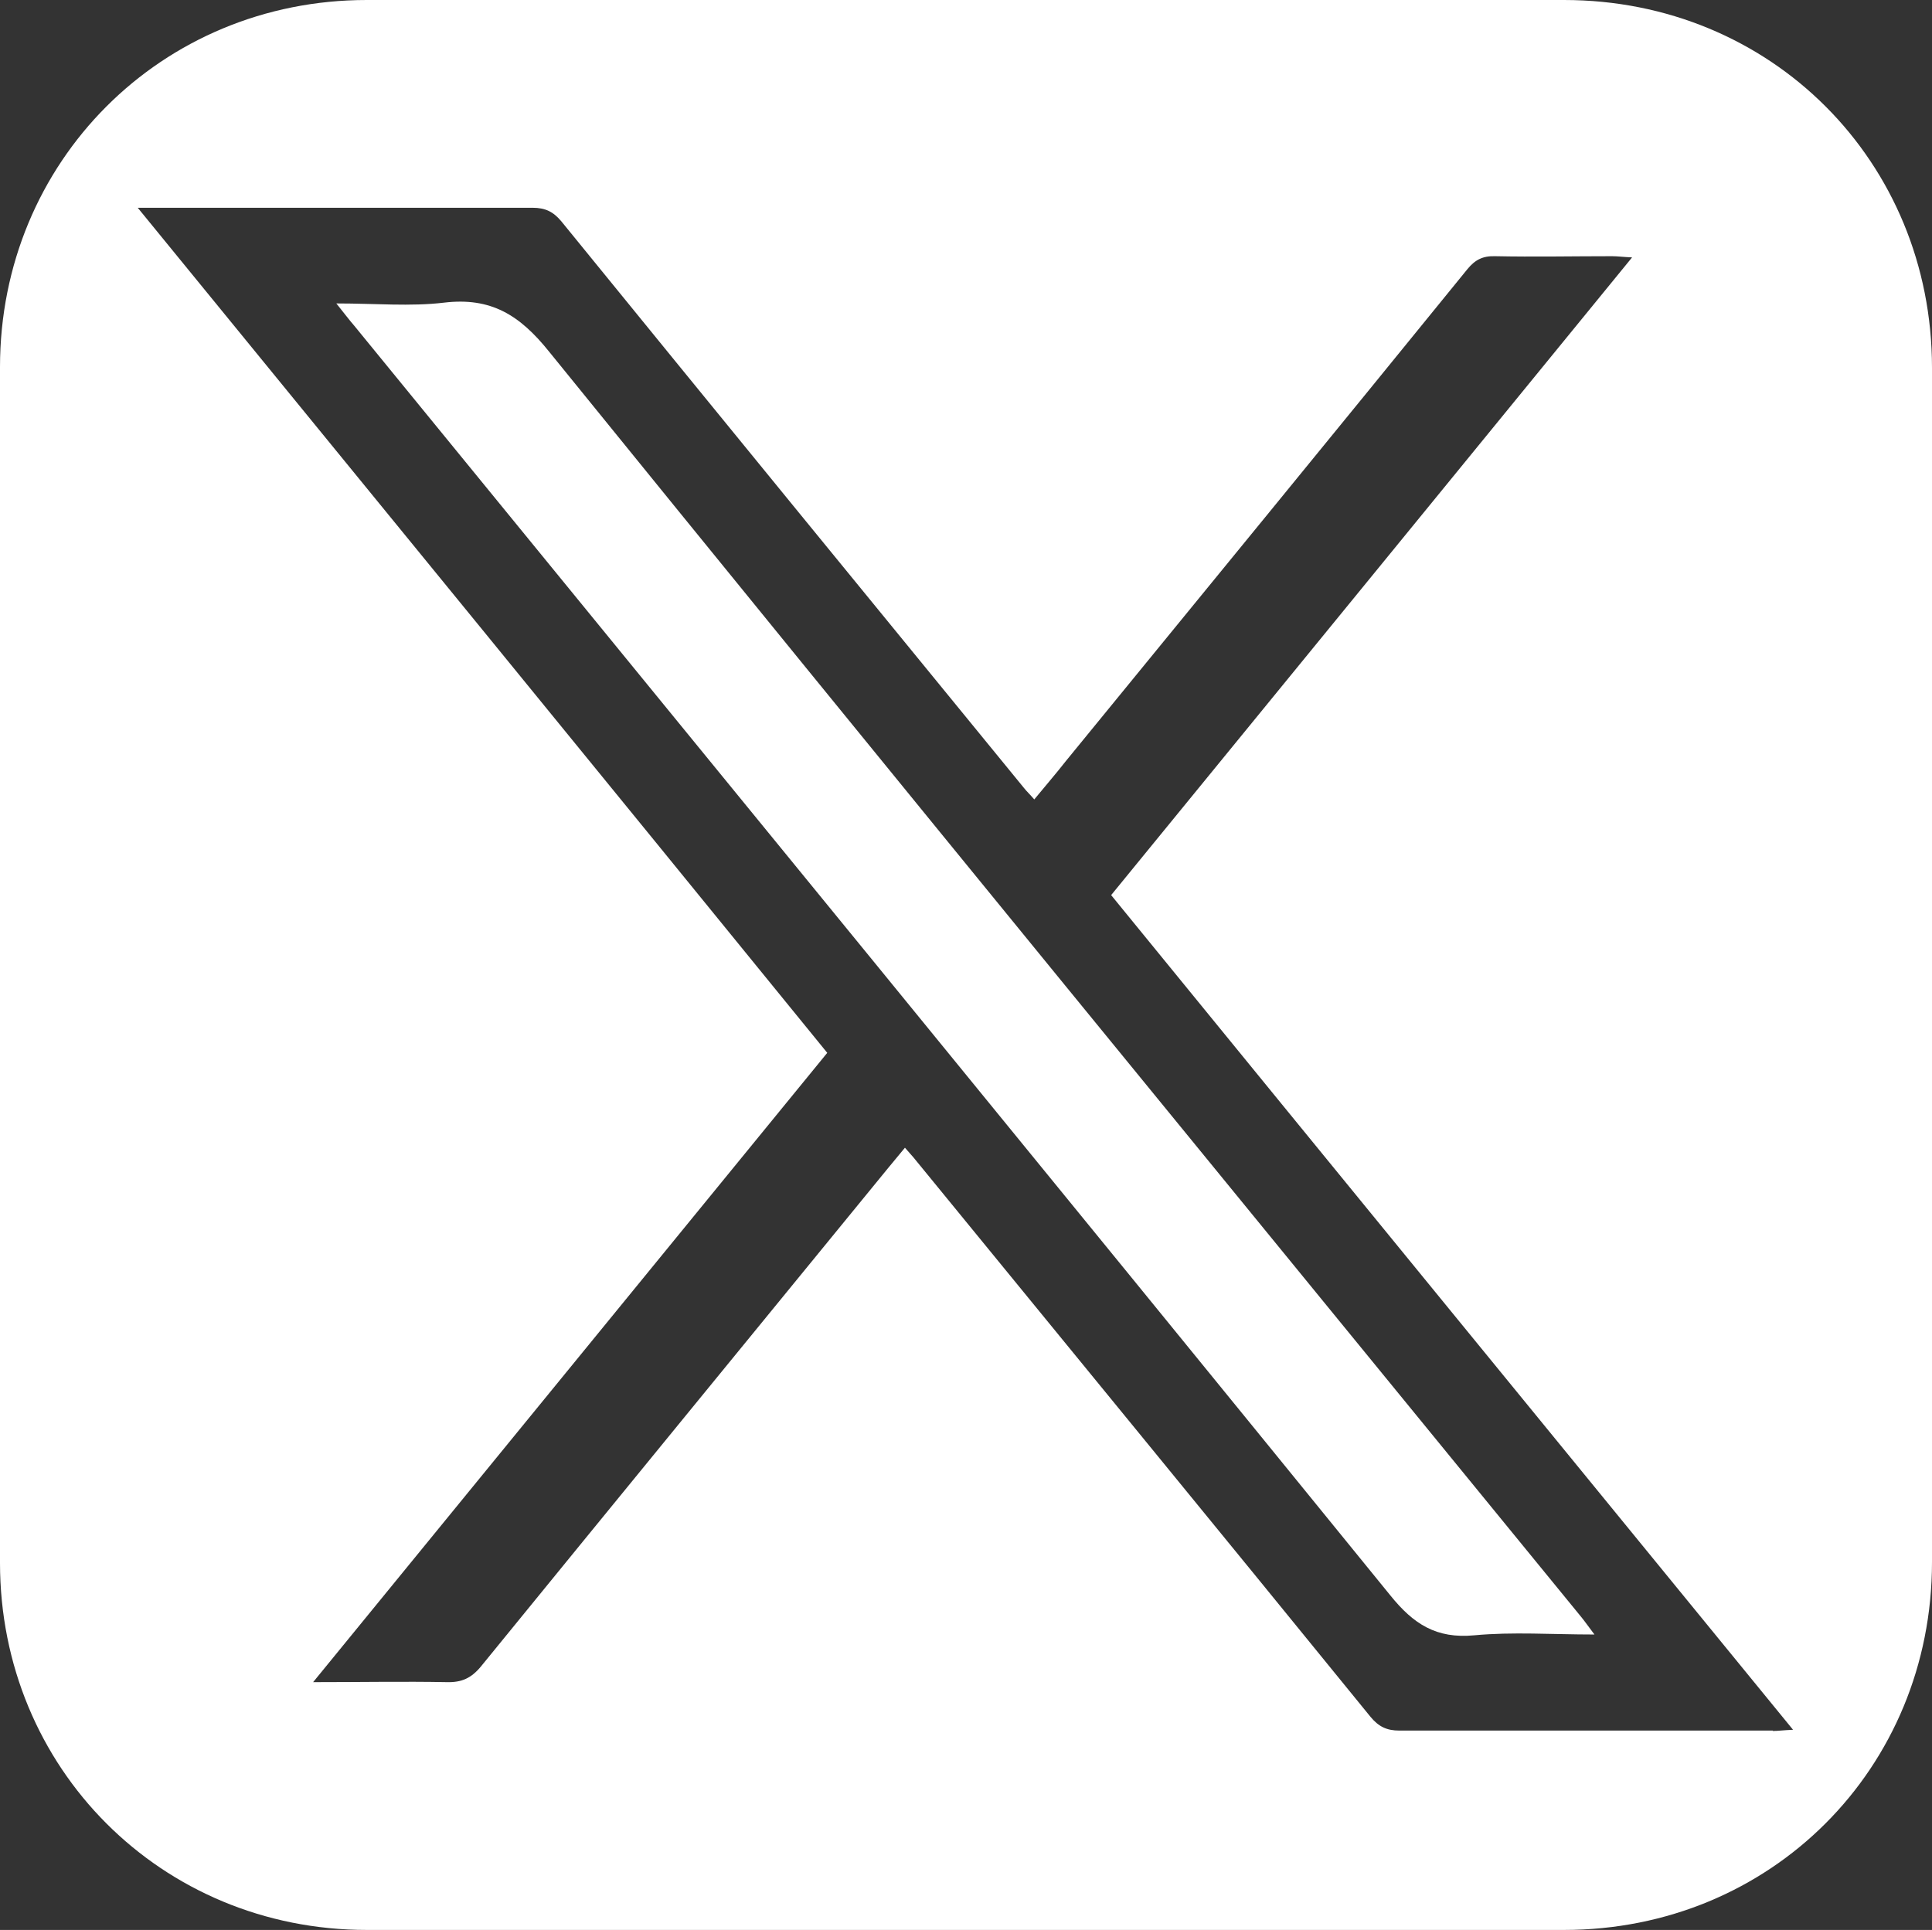
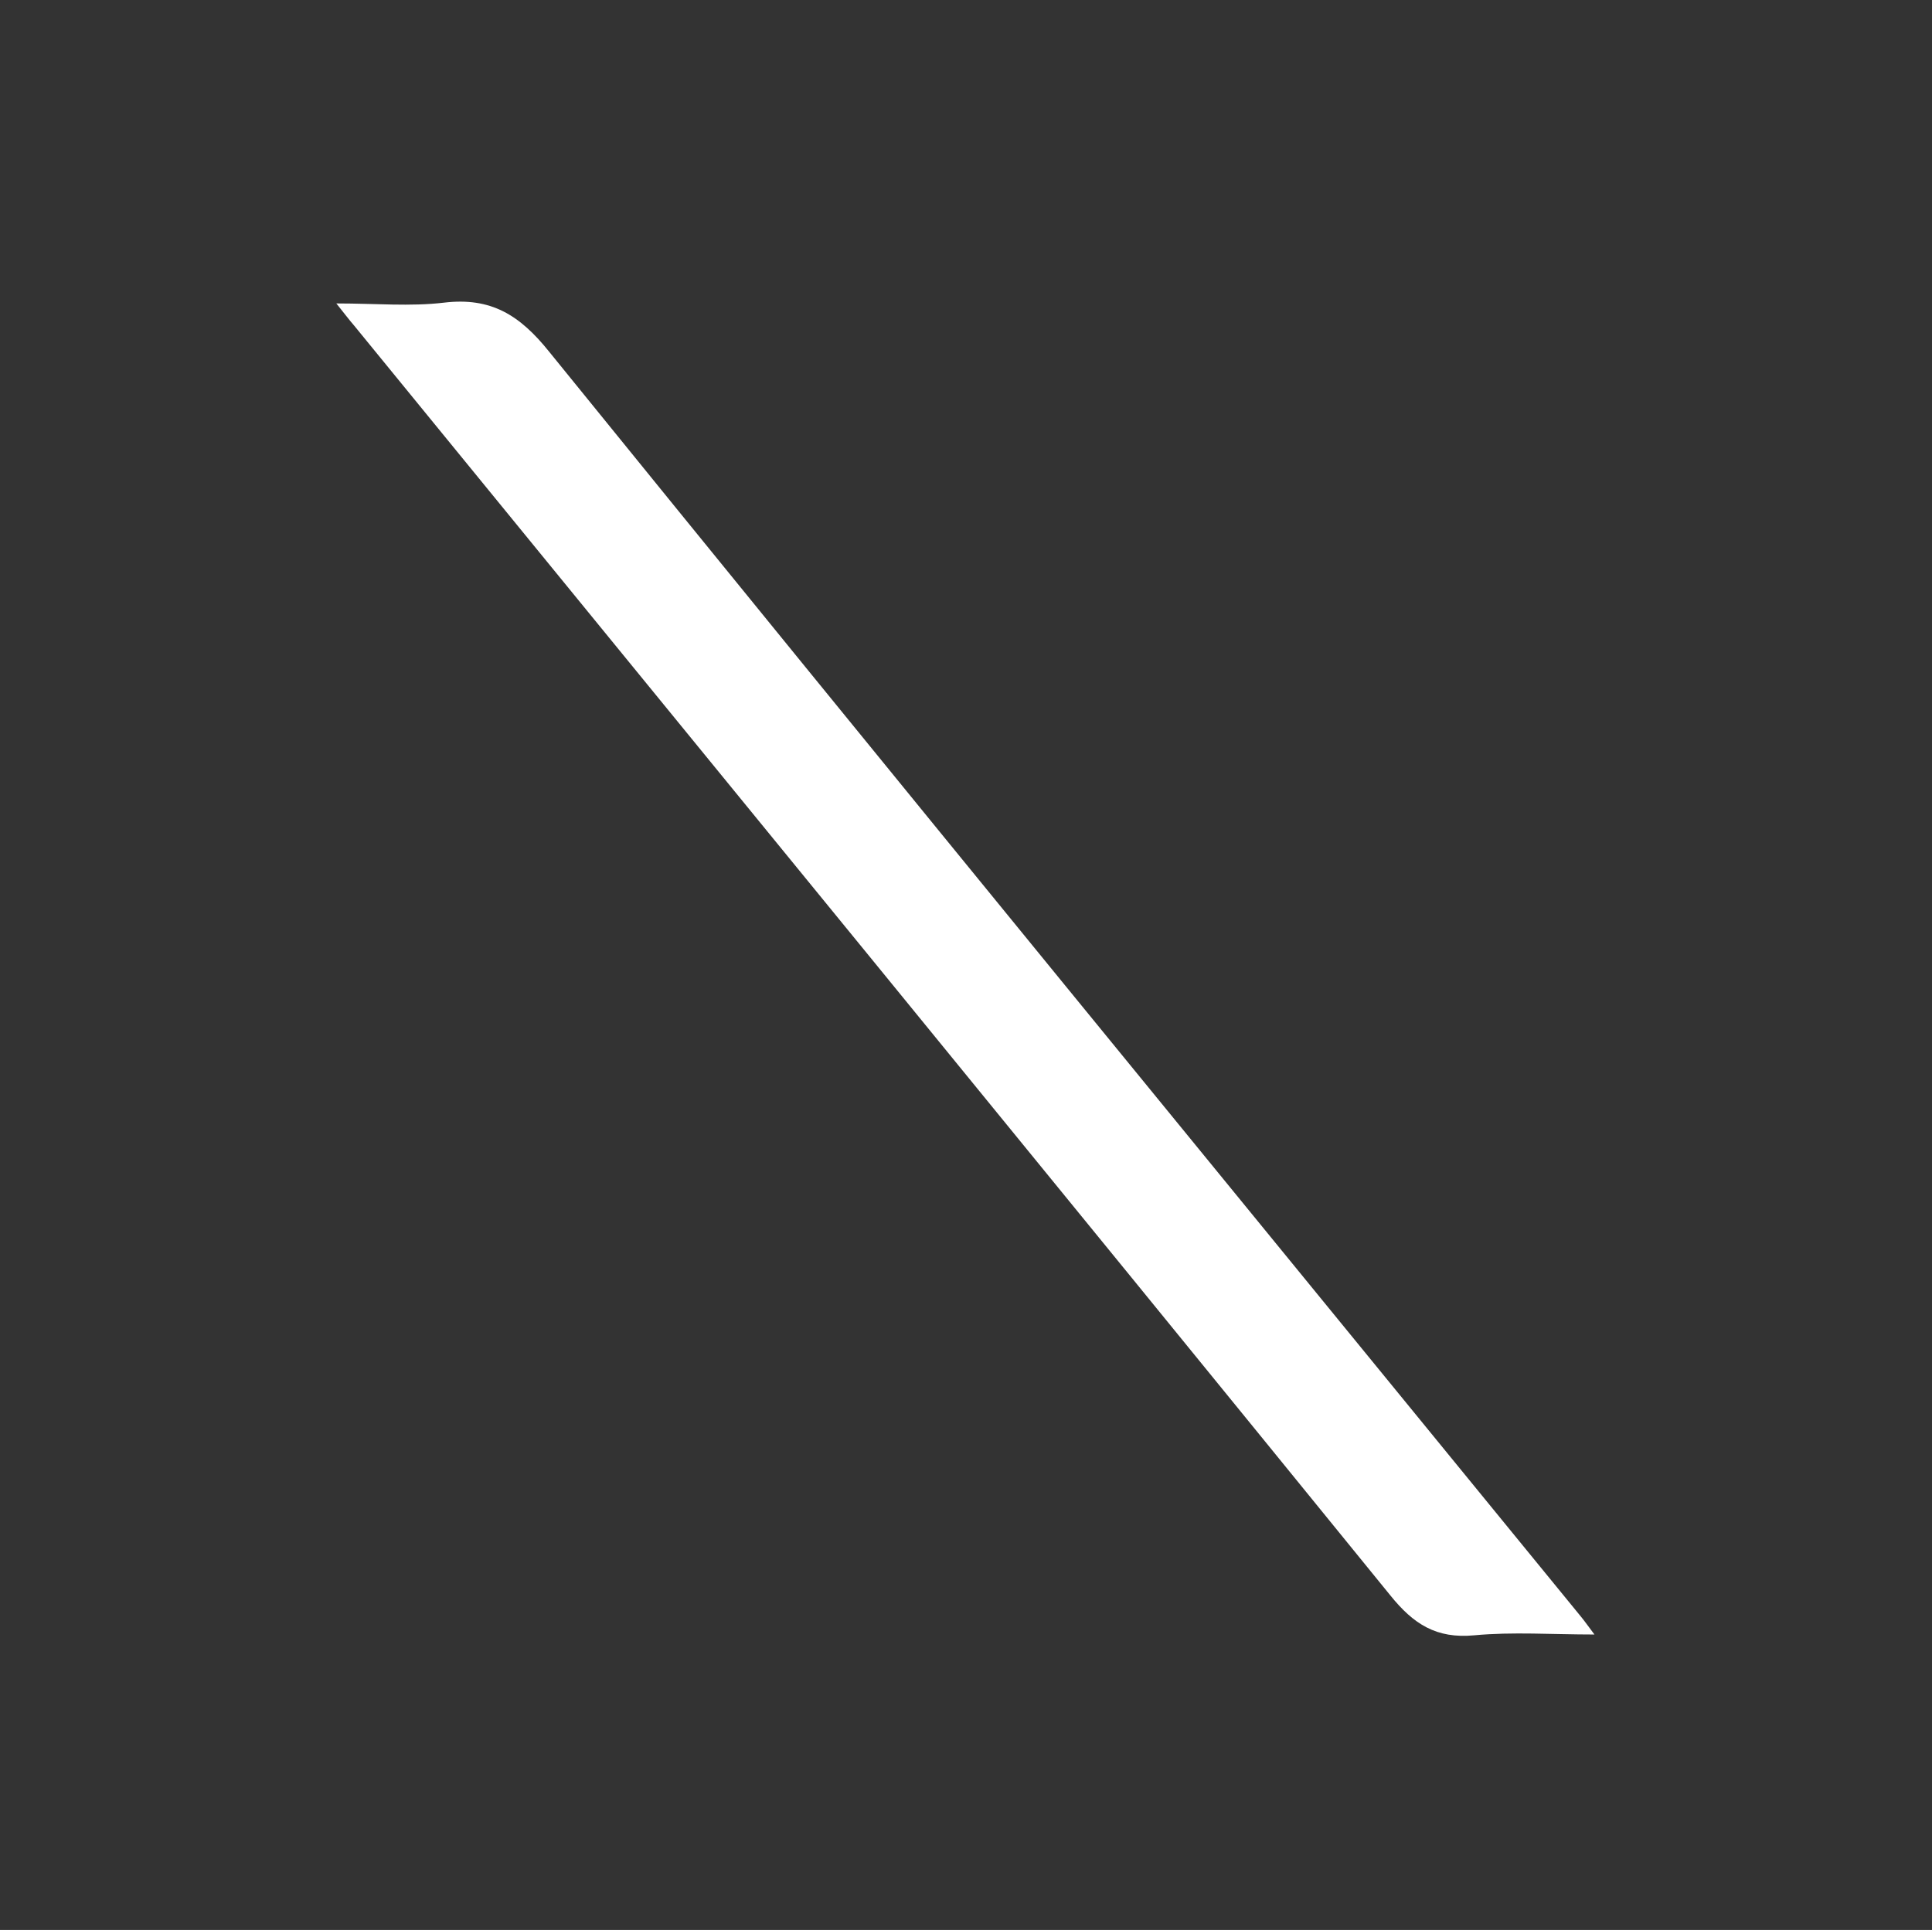
<svg xmlns="http://www.w3.org/2000/svg" id="Layer_2" viewBox="0 0 48.25 48.21">
  <rect x="0" y="0" width="48.25" height="48.21" fill="#333333" stroke="none" />
  <defs>
    <style>.cls-1{fill:#fff;stroke-width:0px;}</style>
  </defs>
  <g id="Layer_2-2">
-     <path class="cls-1" d="m48.25,9.19C48.25,4.03,44.23,0,39.06,0c-9.97,0-19.93,0-29.9,0C4.03,0,0,4.04,0,9.17,0,19.13,0,29.09,0,39.04c0,5.13,4.03,9.17,9.16,9.17,9.97,0,19.93,0,29.9,0,5.16,0,9.19-4.03,9.19-9.19,0-4.96,0-9.91,0-14.87s0-9.97,0-14.96Zm-3.97,34.04c-3.11,0-6.22,0-9.33,0-.32,0-.52-.1-.72-.34-3.78-4.65-7.58-9.28-11.37-13.92-.07-.09-.15-.17-.26-.3-.15.18-.29.35-.43.52-3.39,4.15-6.78,8.29-10.16,12.44-.24.29-.48.4-.85.39-1.07-.02-2.13,0-3.34,0,4.32-5.29,8.56-10.48,12.84-15.72C14.95,19.28,9.23,12.28,3.44,5.19h.63c3.08,0,6.15,0,9.23,0,.32,0,.52.1.72.34,3.84,4.72,7.69,9.43,11.55,14.15.07.09.15.16.26.29.27-.33.54-.64.79-.96,3.35-4.1,6.7-8.19,10.03-12.29.19-.23.38-.33.69-.32.97.02,1.94,0,2.92,0,.14,0,.27.02.5.03-4.36,5.34-8.67,10.62-13.01,15.93,5.66,6.94,11.32,13.86,17.03,20.85-.24.01-.38.03-.51.03Z" />
    <path class="cls-1" d="m8.41,7.58c.97,0,1.84.08,2.68-.02,1.17-.14,1.89.31,2.62,1.22,8.56,10.56,17.17,21.07,25.77,31.6.1.12.18.24.34.45-1.07,0-2.04-.07-3,.02-.95.09-1.52-.28-2.1-1-8.6-10.58-17.24-21.14-25.87-31.71-.13-.15-.25-.31-.45-.56Z" />
  </g>
</svg>